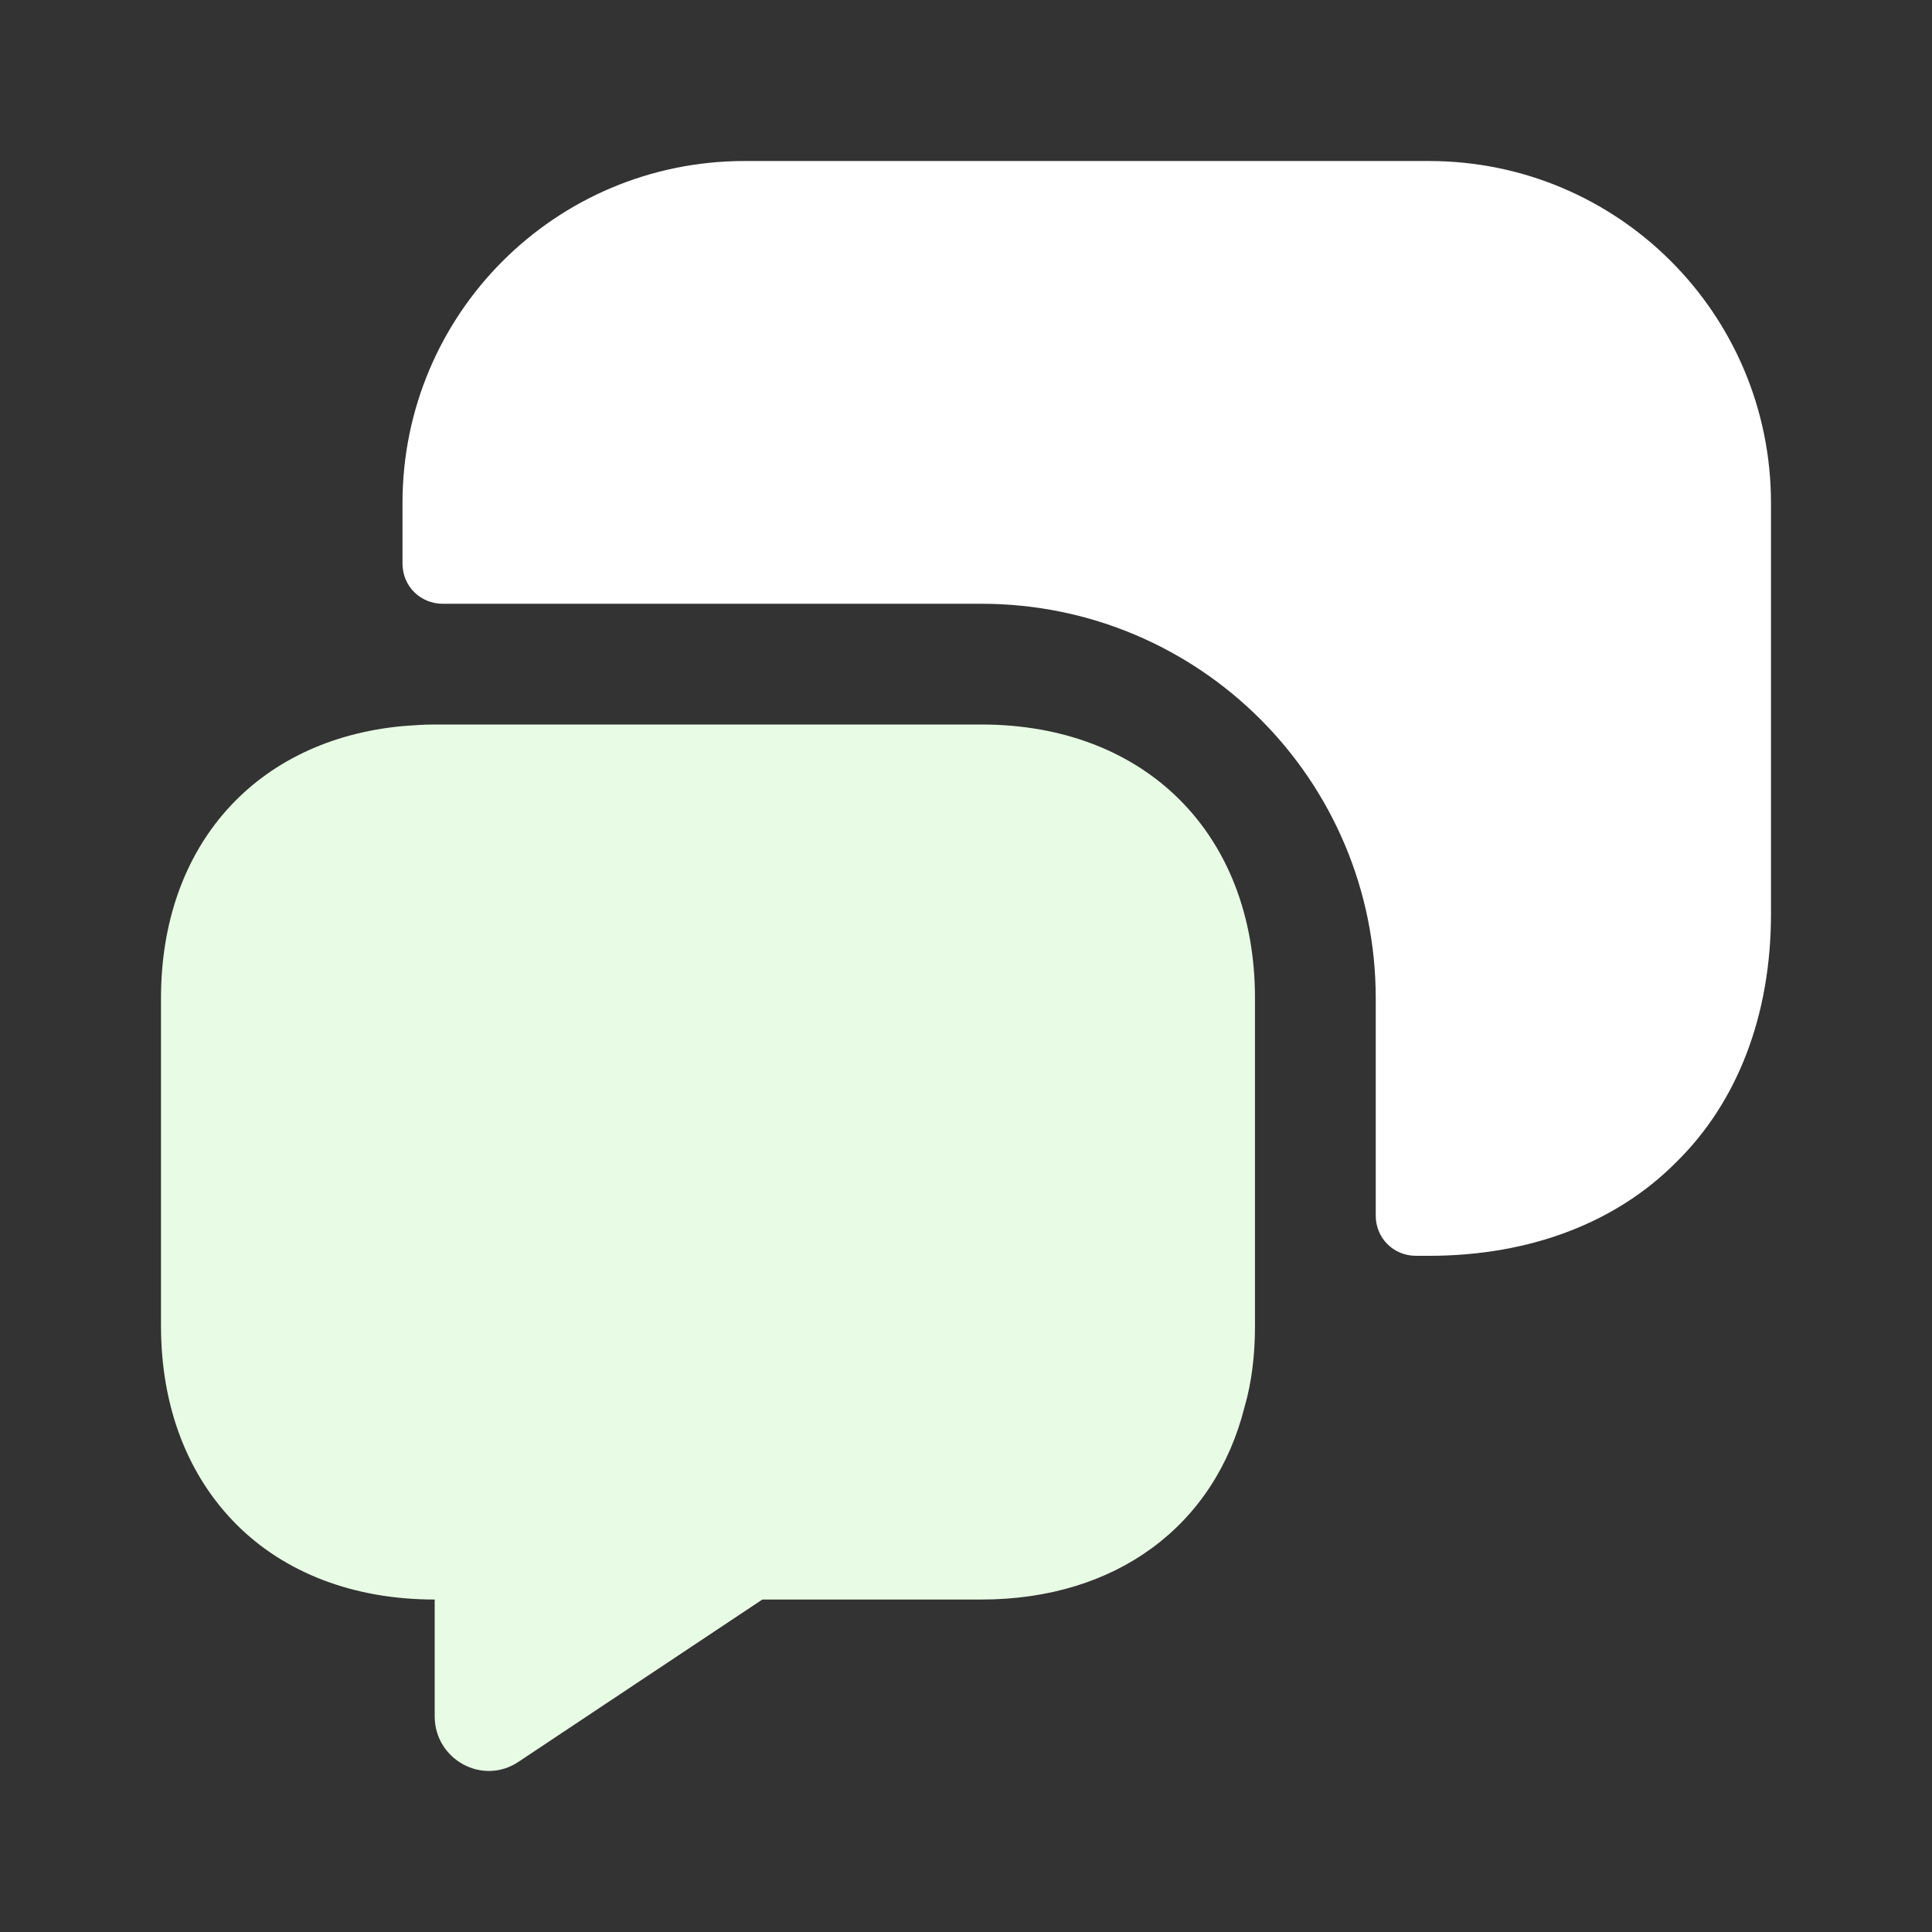
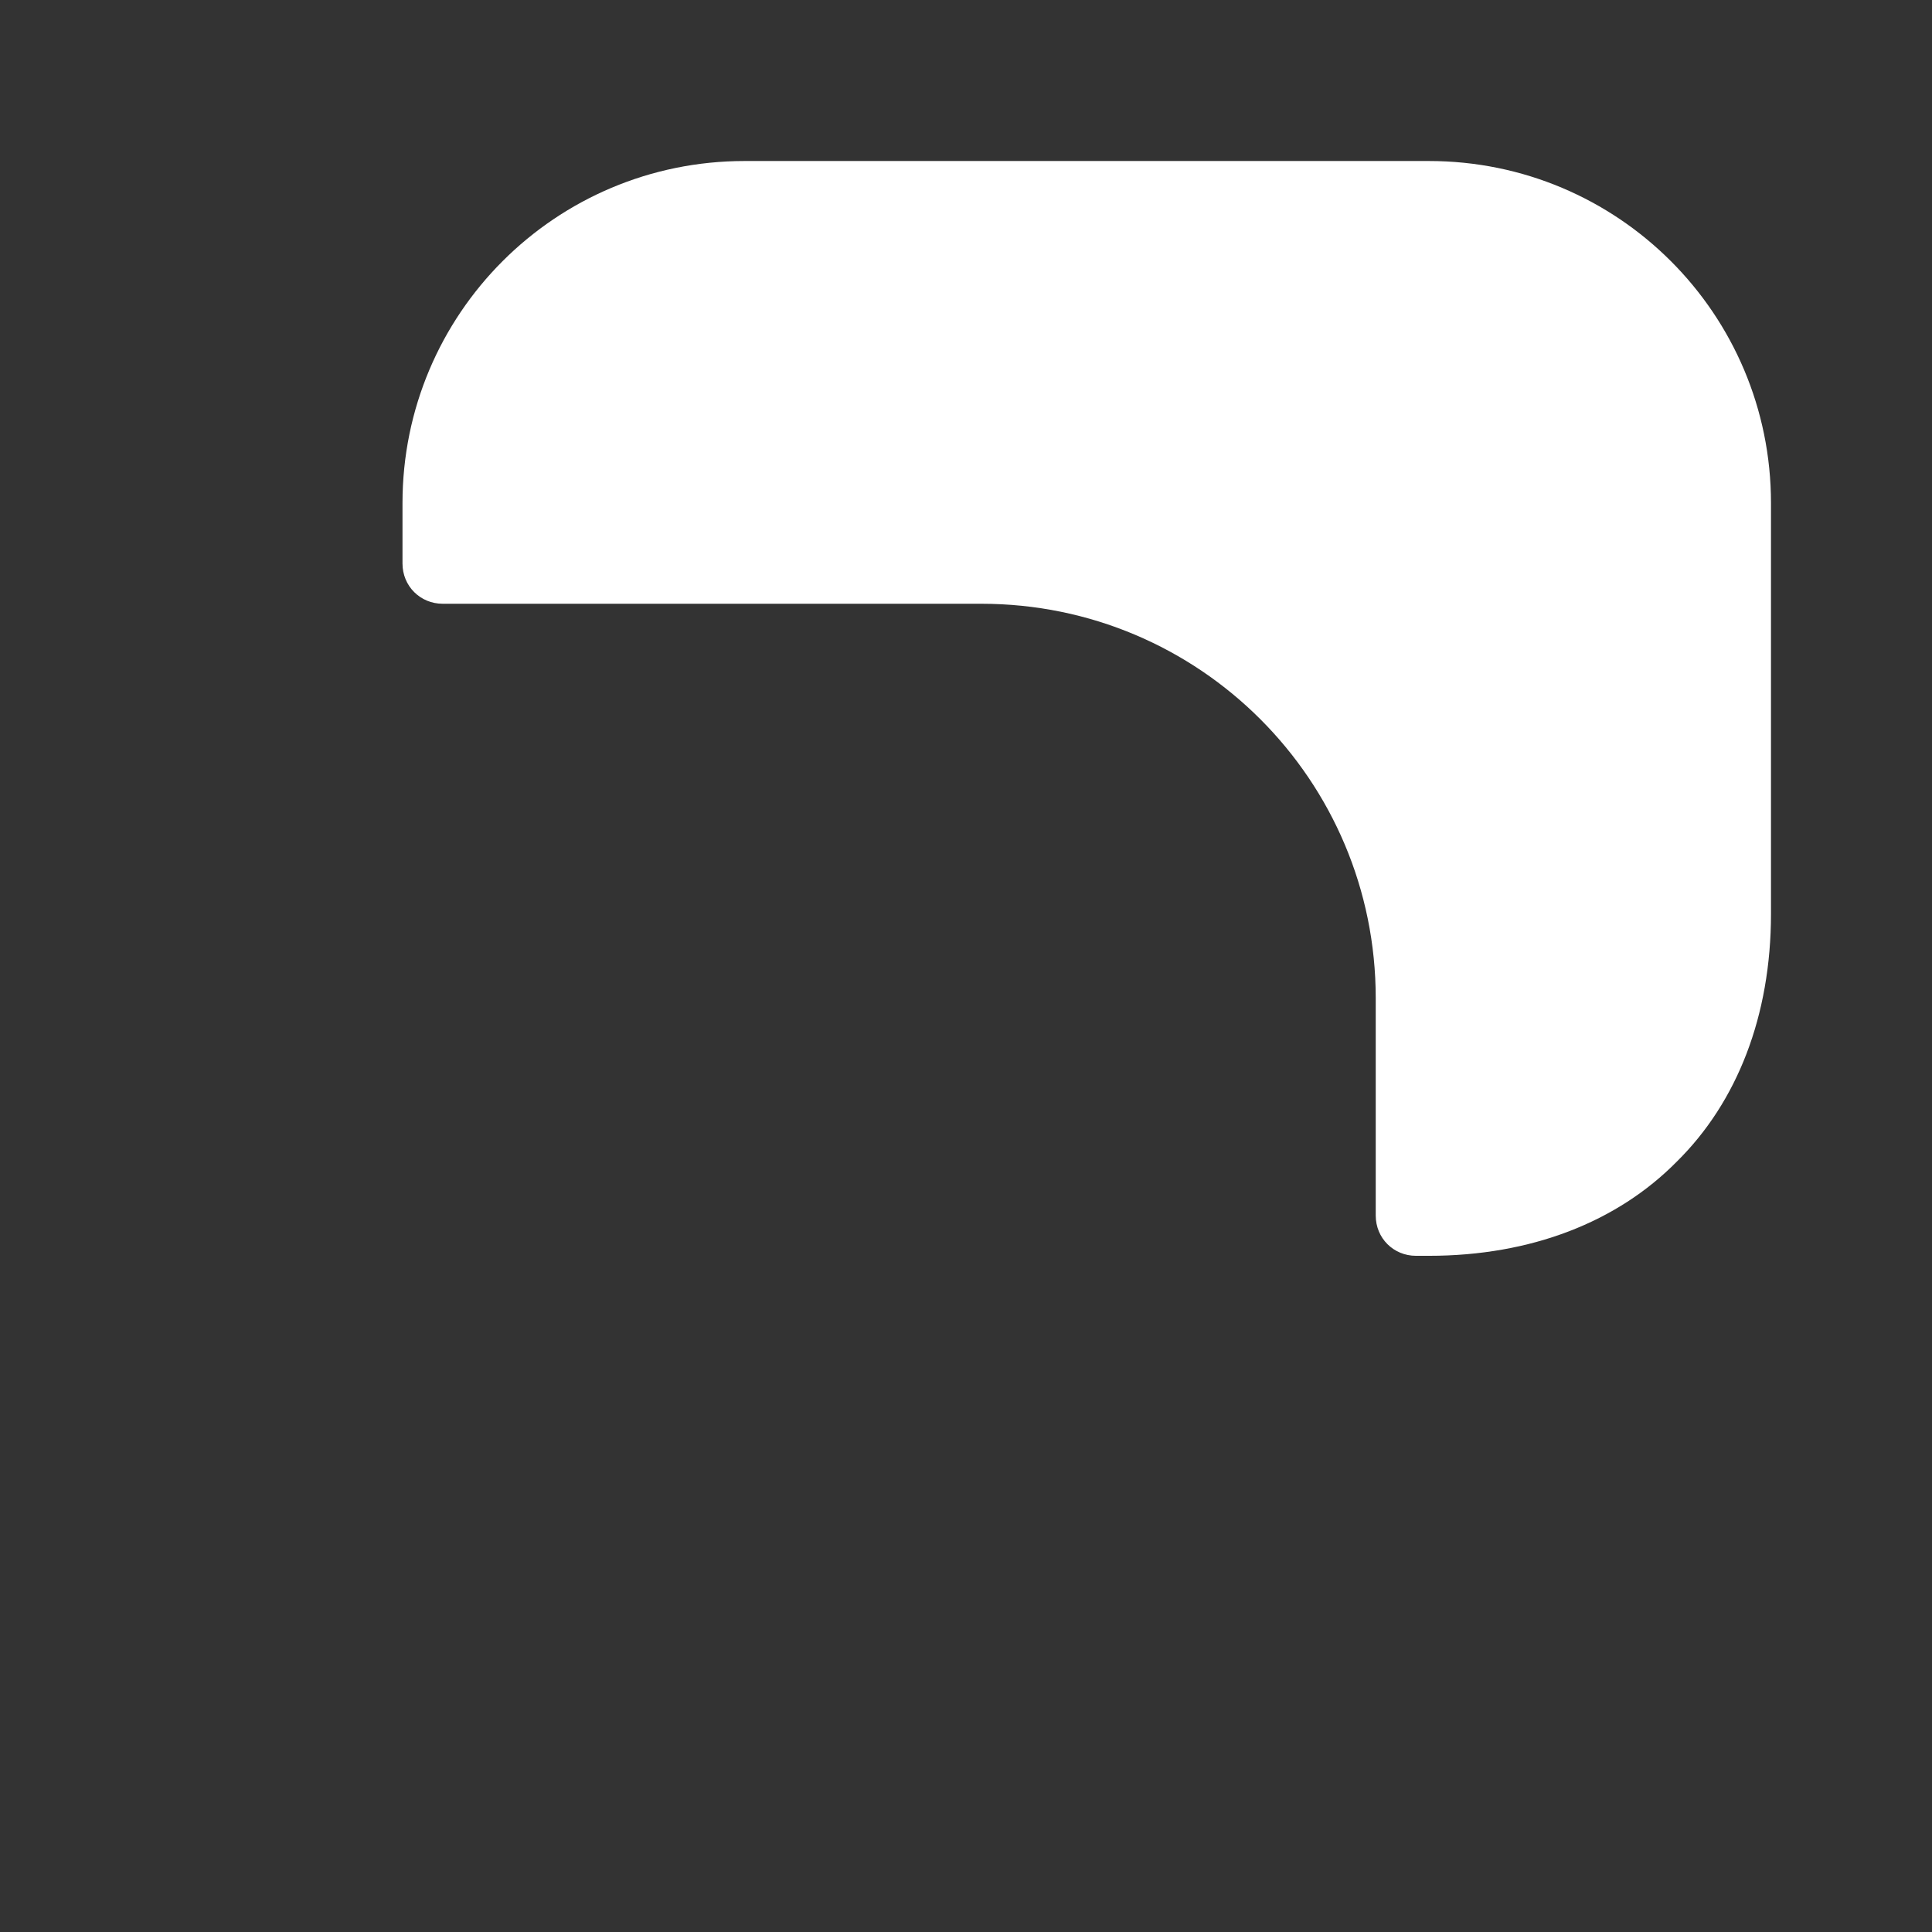
<svg xmlns="http://www.w3.org/2000/svg" width="230" height="230" viewBox="0 0 230 230" fill="none">
  <rect x="0" y="0" width="230" height="230" fill="#333333" stroke="none" />
-   <path d="M149.403 118.833V157.837C149.403 161.287 149.02 164.546 148.157 167.517C144.611 181.604 132.92 190.421 116.82 190.421H90.753L61.811 209.683C57.499 212.654 51.749 209.492 51.749 204.317V190.421C41.974 190.421 33.828 187.162 28.174 181.508C22.424 175.758 19.166 167.612 19.166 157.837V118.833C19.166 100.625 30.474 88.071 47.916 86.442C49.161 86.346 50.407 86.25 51.749 86.25H116.82C136.37 86.25 149.403 99.283 149.403 118.833Z" fill="#E8FBE4" />
  <path d="M170.103 149.501C182.274 149.501 192.528 145.476 199.62 138.288C206.807 131.197 210.832 120.942 210.832 108.772V59.897C210.832 37.376 192.624 19.168 170.103 19.168H88.645C66.124 19.168 47.916 37.376 47.916 59.897V67.084C47.916 69.767 50.024 71.876 52.707 71.876H116.82C142.791 71.876 163.778 92.863 163.778 118.834V144.709C163.778 147.392 165.886 149.501 168.57 149.501H170.103Z" fill="white" />
</svg>